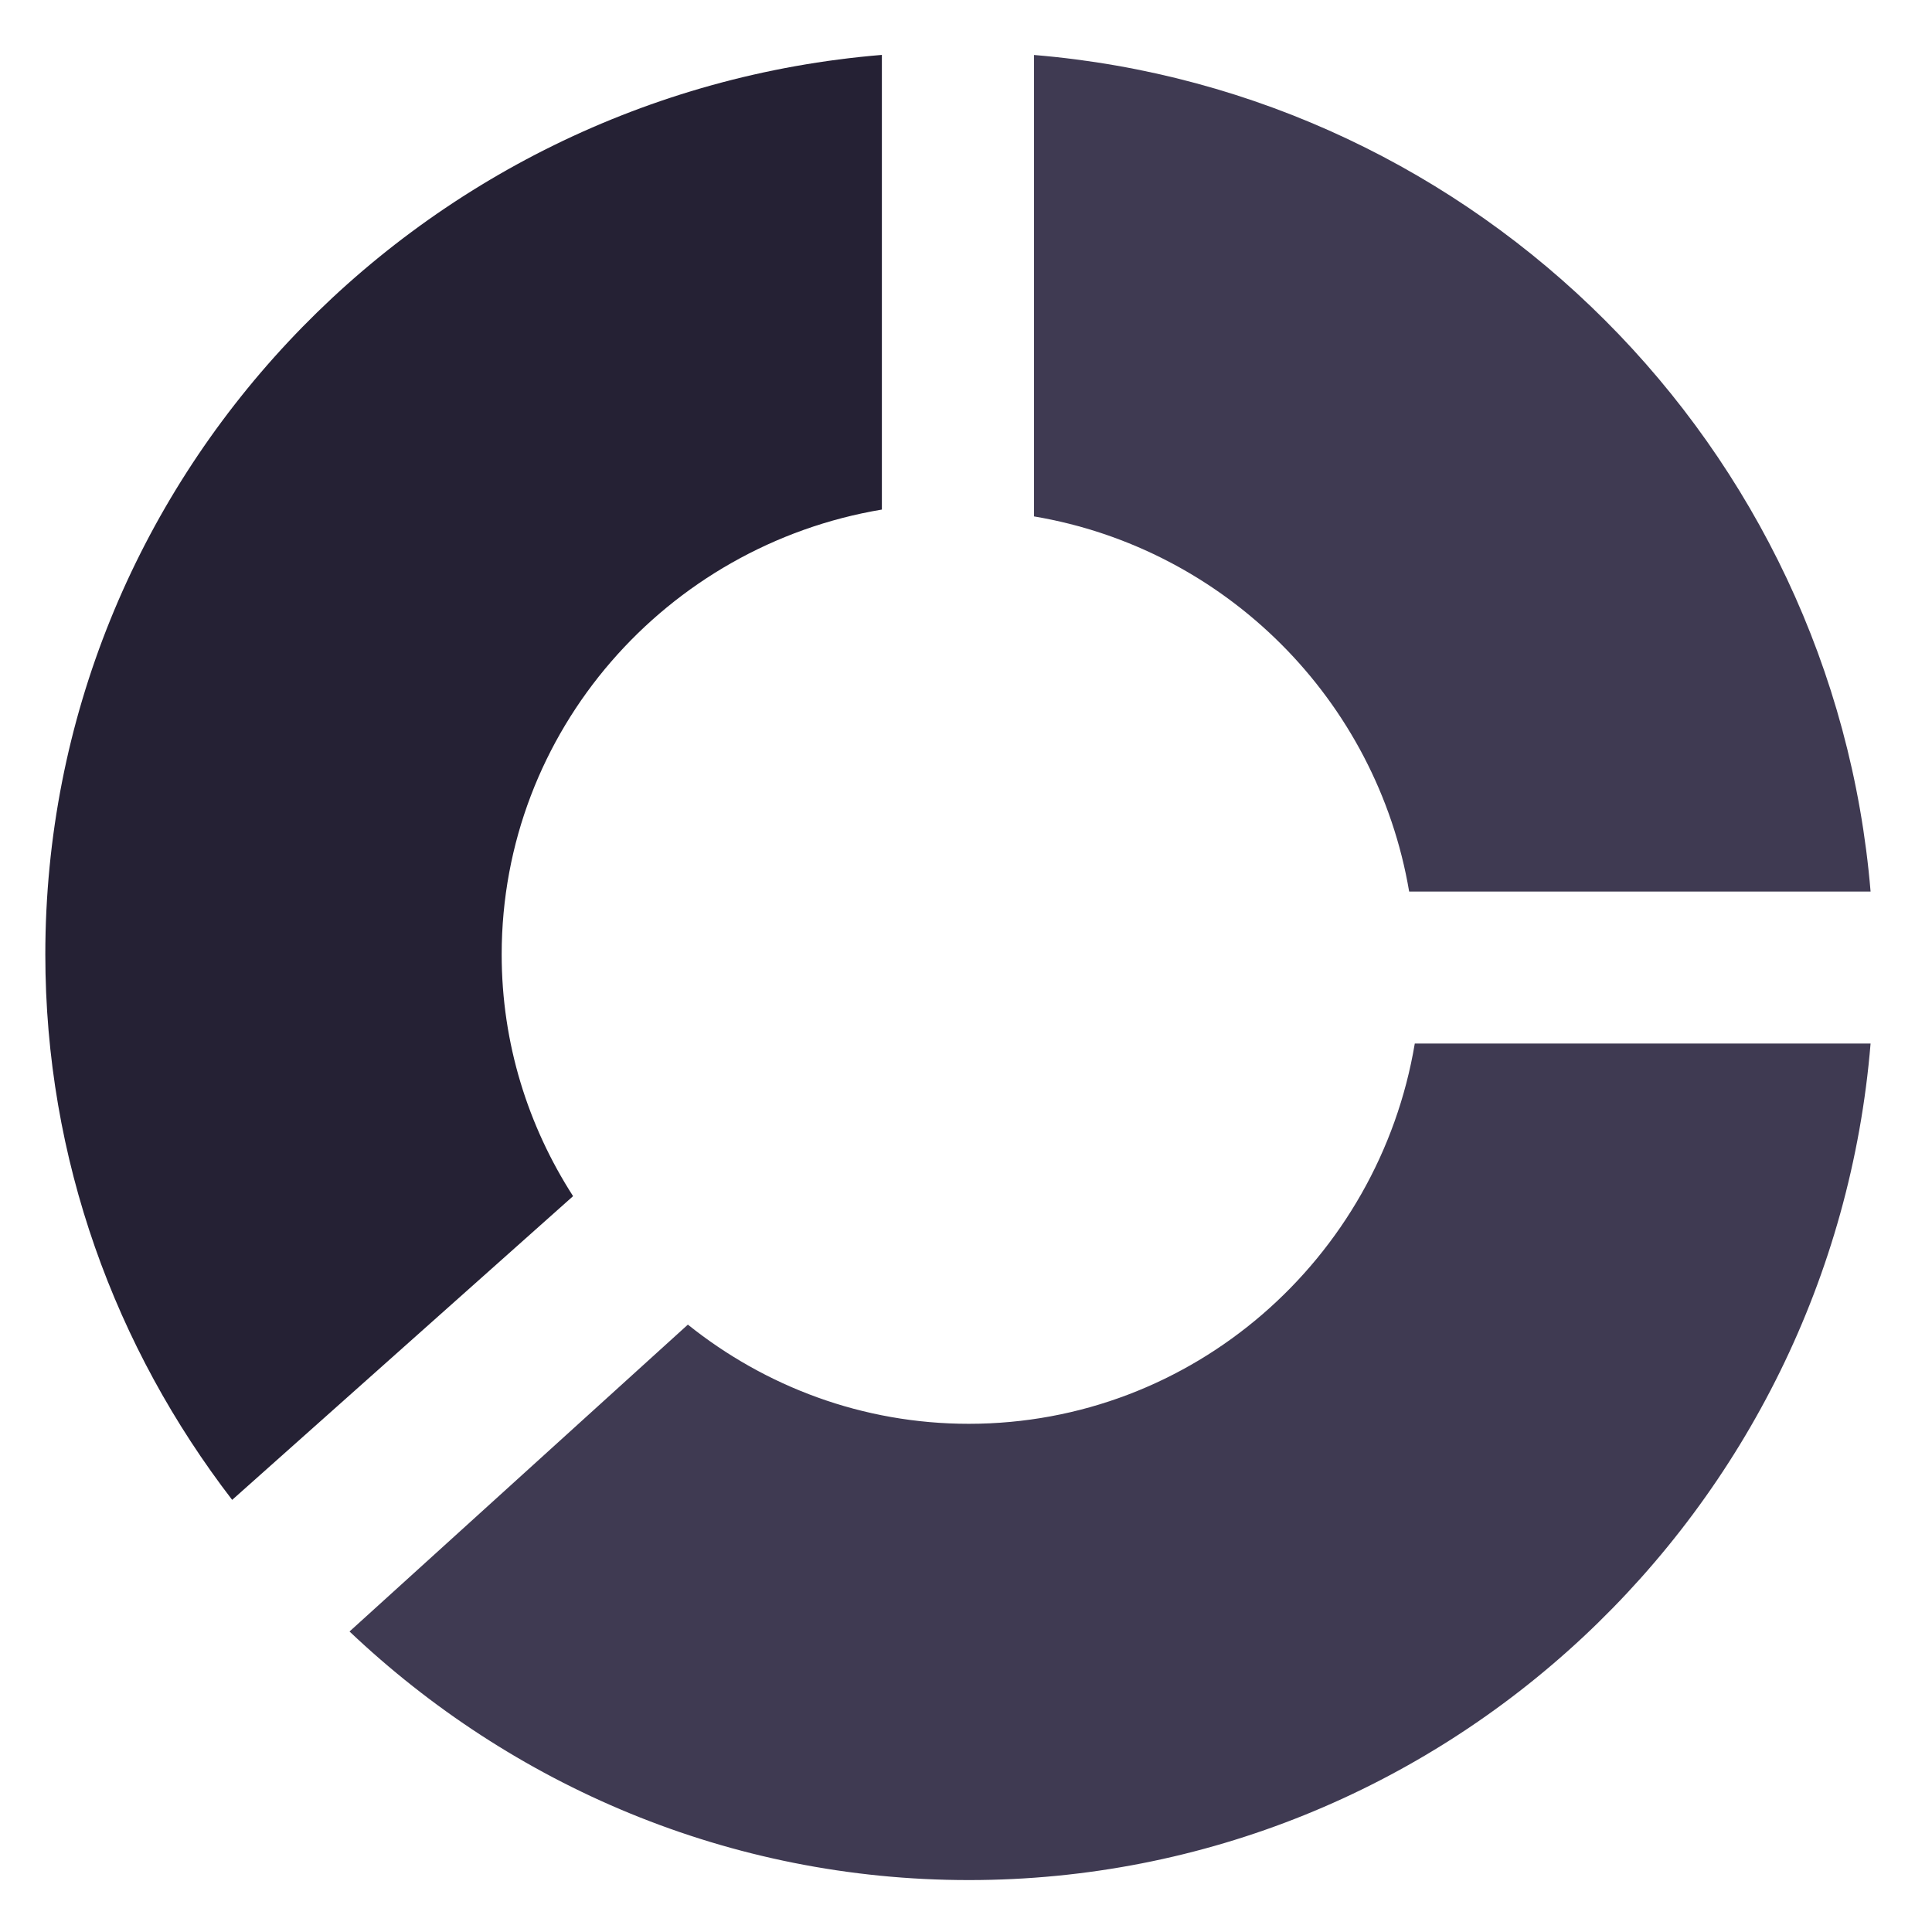
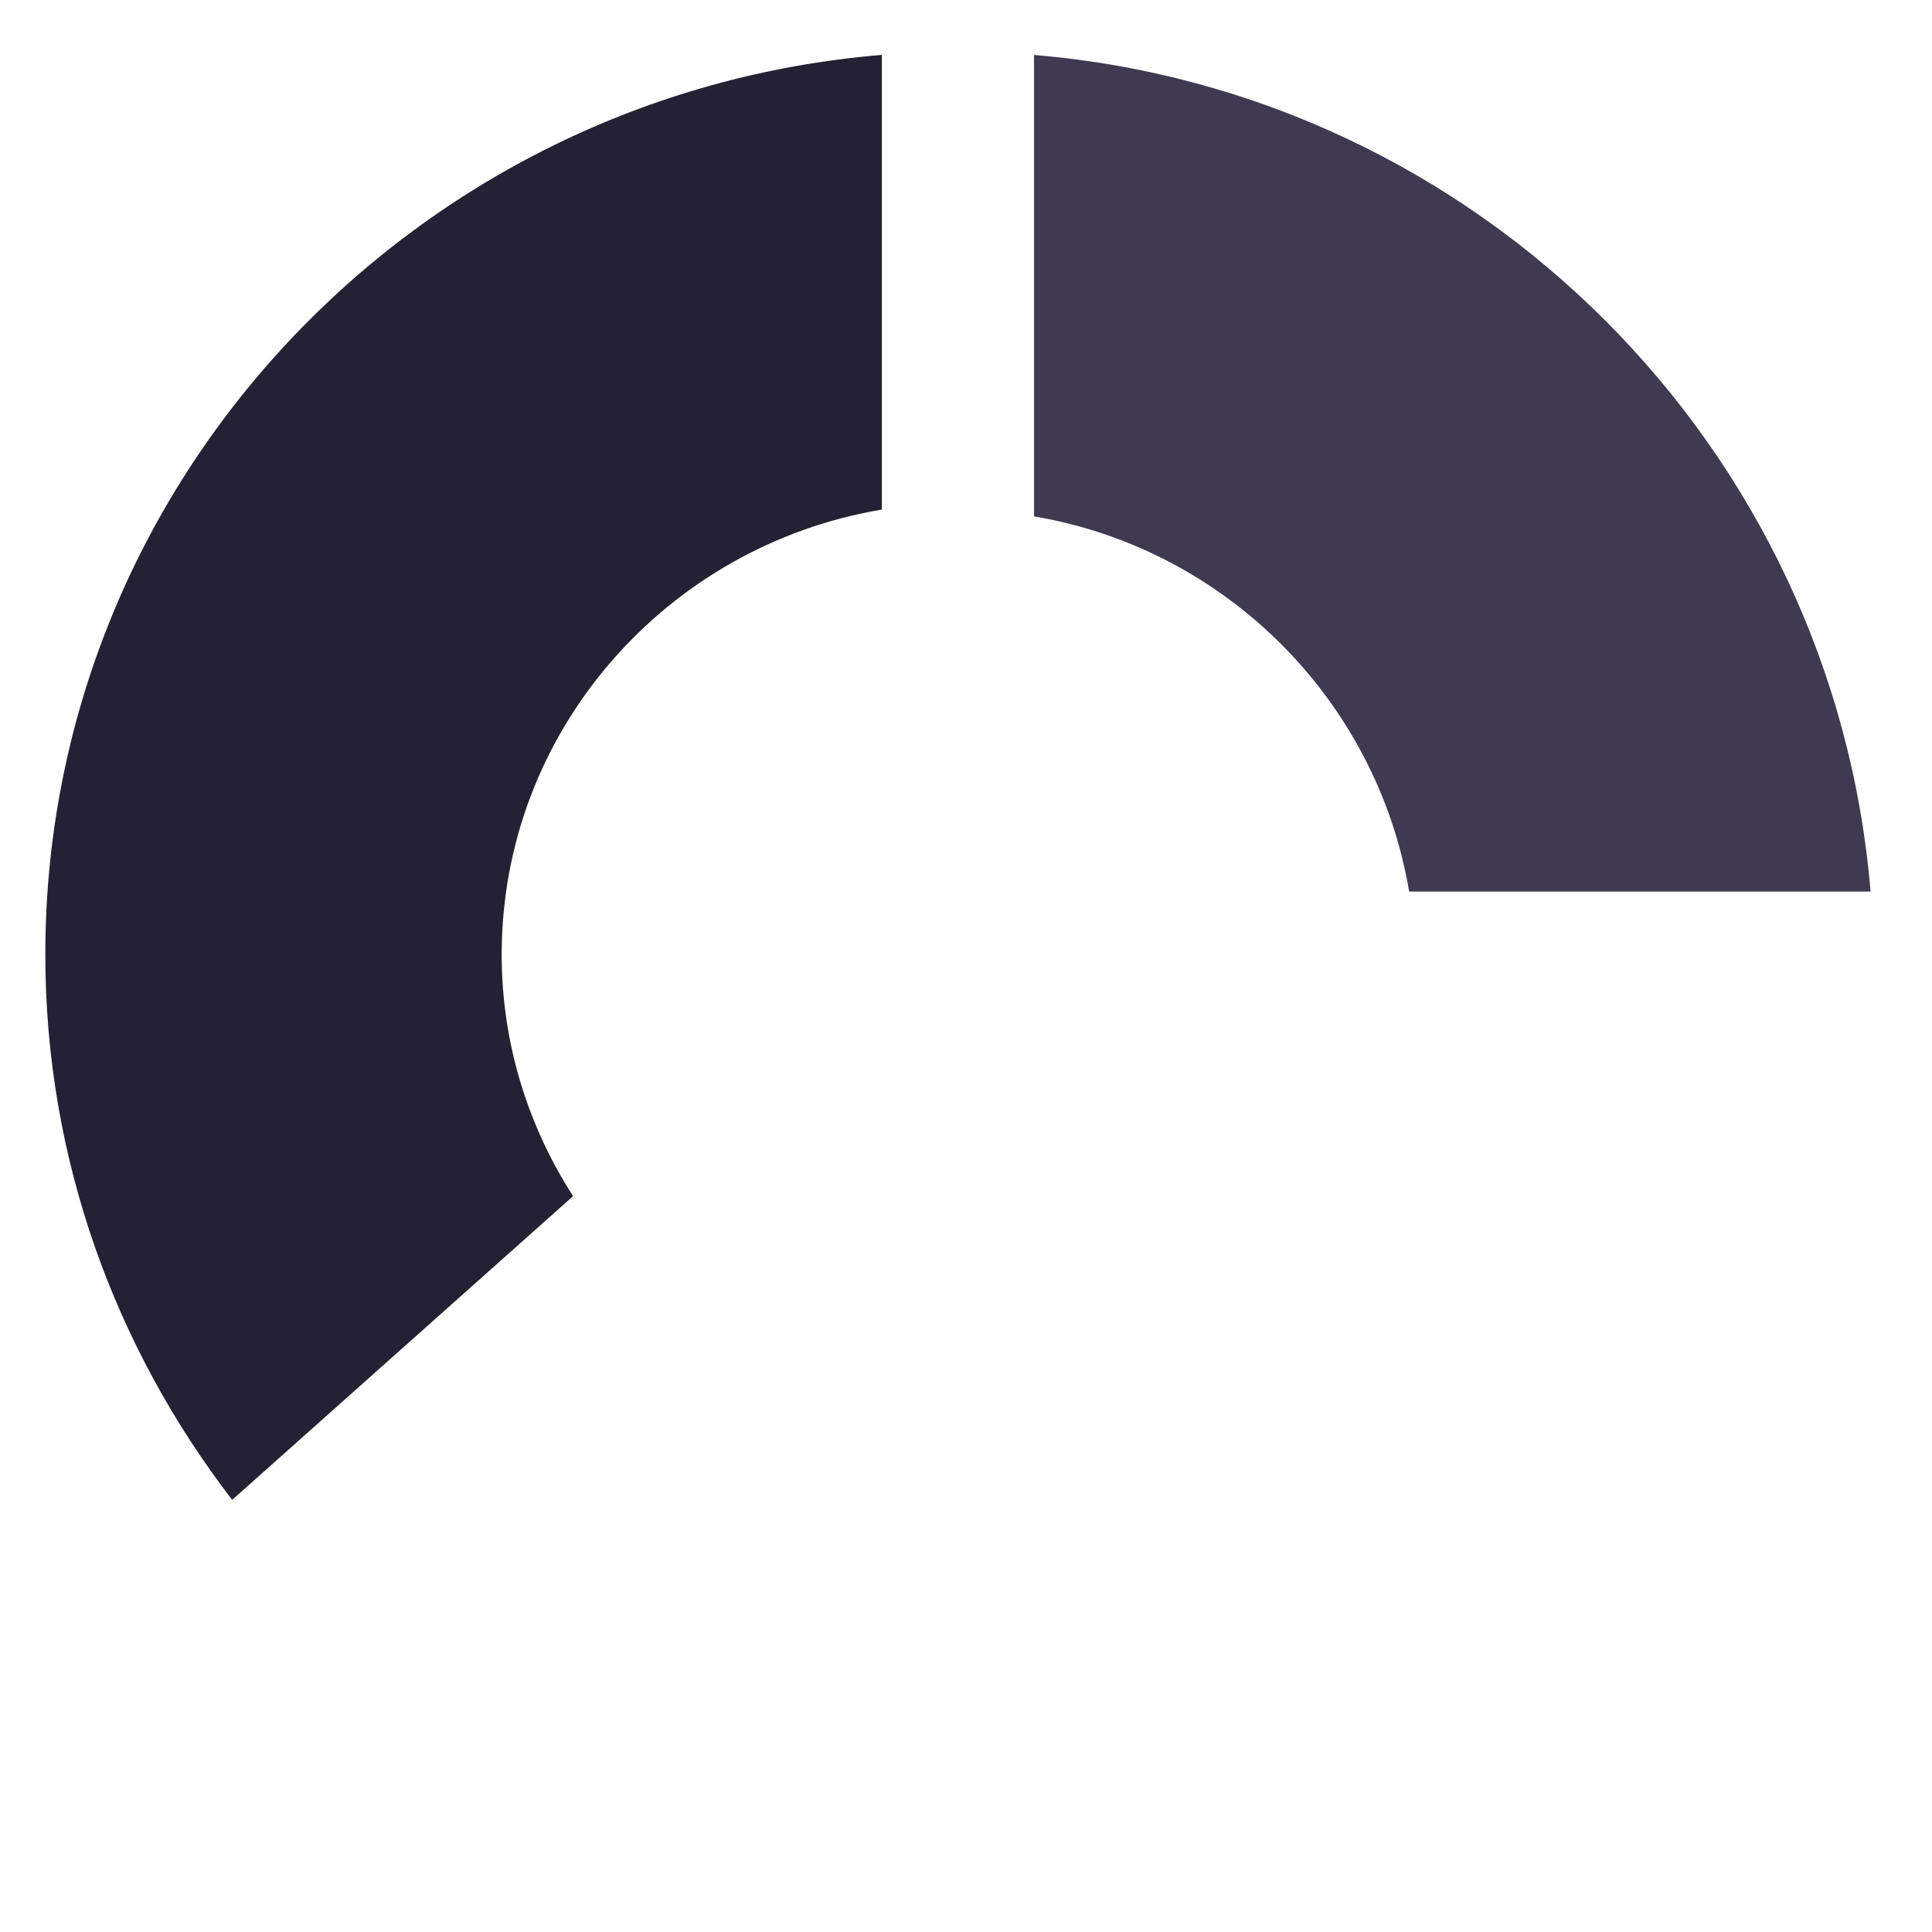
<svg xmlns="http://www.w3.org/2000/svg" width="24" height="24" viewBox="0 0 24 24" fill="none">
  <path d="M12.845 6.415C15.224 6.816 17.102 8.695 17.505 11.075H23.237C22.777 5.552 18.367 1.141 12.845 0.683V6.415Z" fill="#3F3A52" />
-   <path d="M17.575 12.963C17.127 15.64 14.817 17.687 12.035 17.687C10.716 17.687 9.505 17.224 8.545 16.455L4.342 20.267C6.356 22.177 9.058 23.355 12.035 23.355C17.922 23.355 22.758 18.773 23.237 12.963H17.575Z" fill="#3F3A52" />
-   <path d="M7.119 14.859C6.56 13.99 6.232 12.962 6.232 11.857C6.232 9.083 8.279 6.778 10.955 6.33V0.682C5.145 1.161 0.563 5.985 0.563 11.857C0.563 14.404 1.434 16.747 2.884 18.632L7.119 14.859Z" fill="#252134" />
+   <path d="M7.119 14.859C6.56 13.99 6.232 12.962 6.232 11.857C6.232 9.083 8.279 6.778 10.955 6.33V0.682C5.145 1.161 0.563 5.985 0.563 11.857C0.563 14.404 1.434 16.747 2.884 18.632Z" fill="#252134" />
</svg>